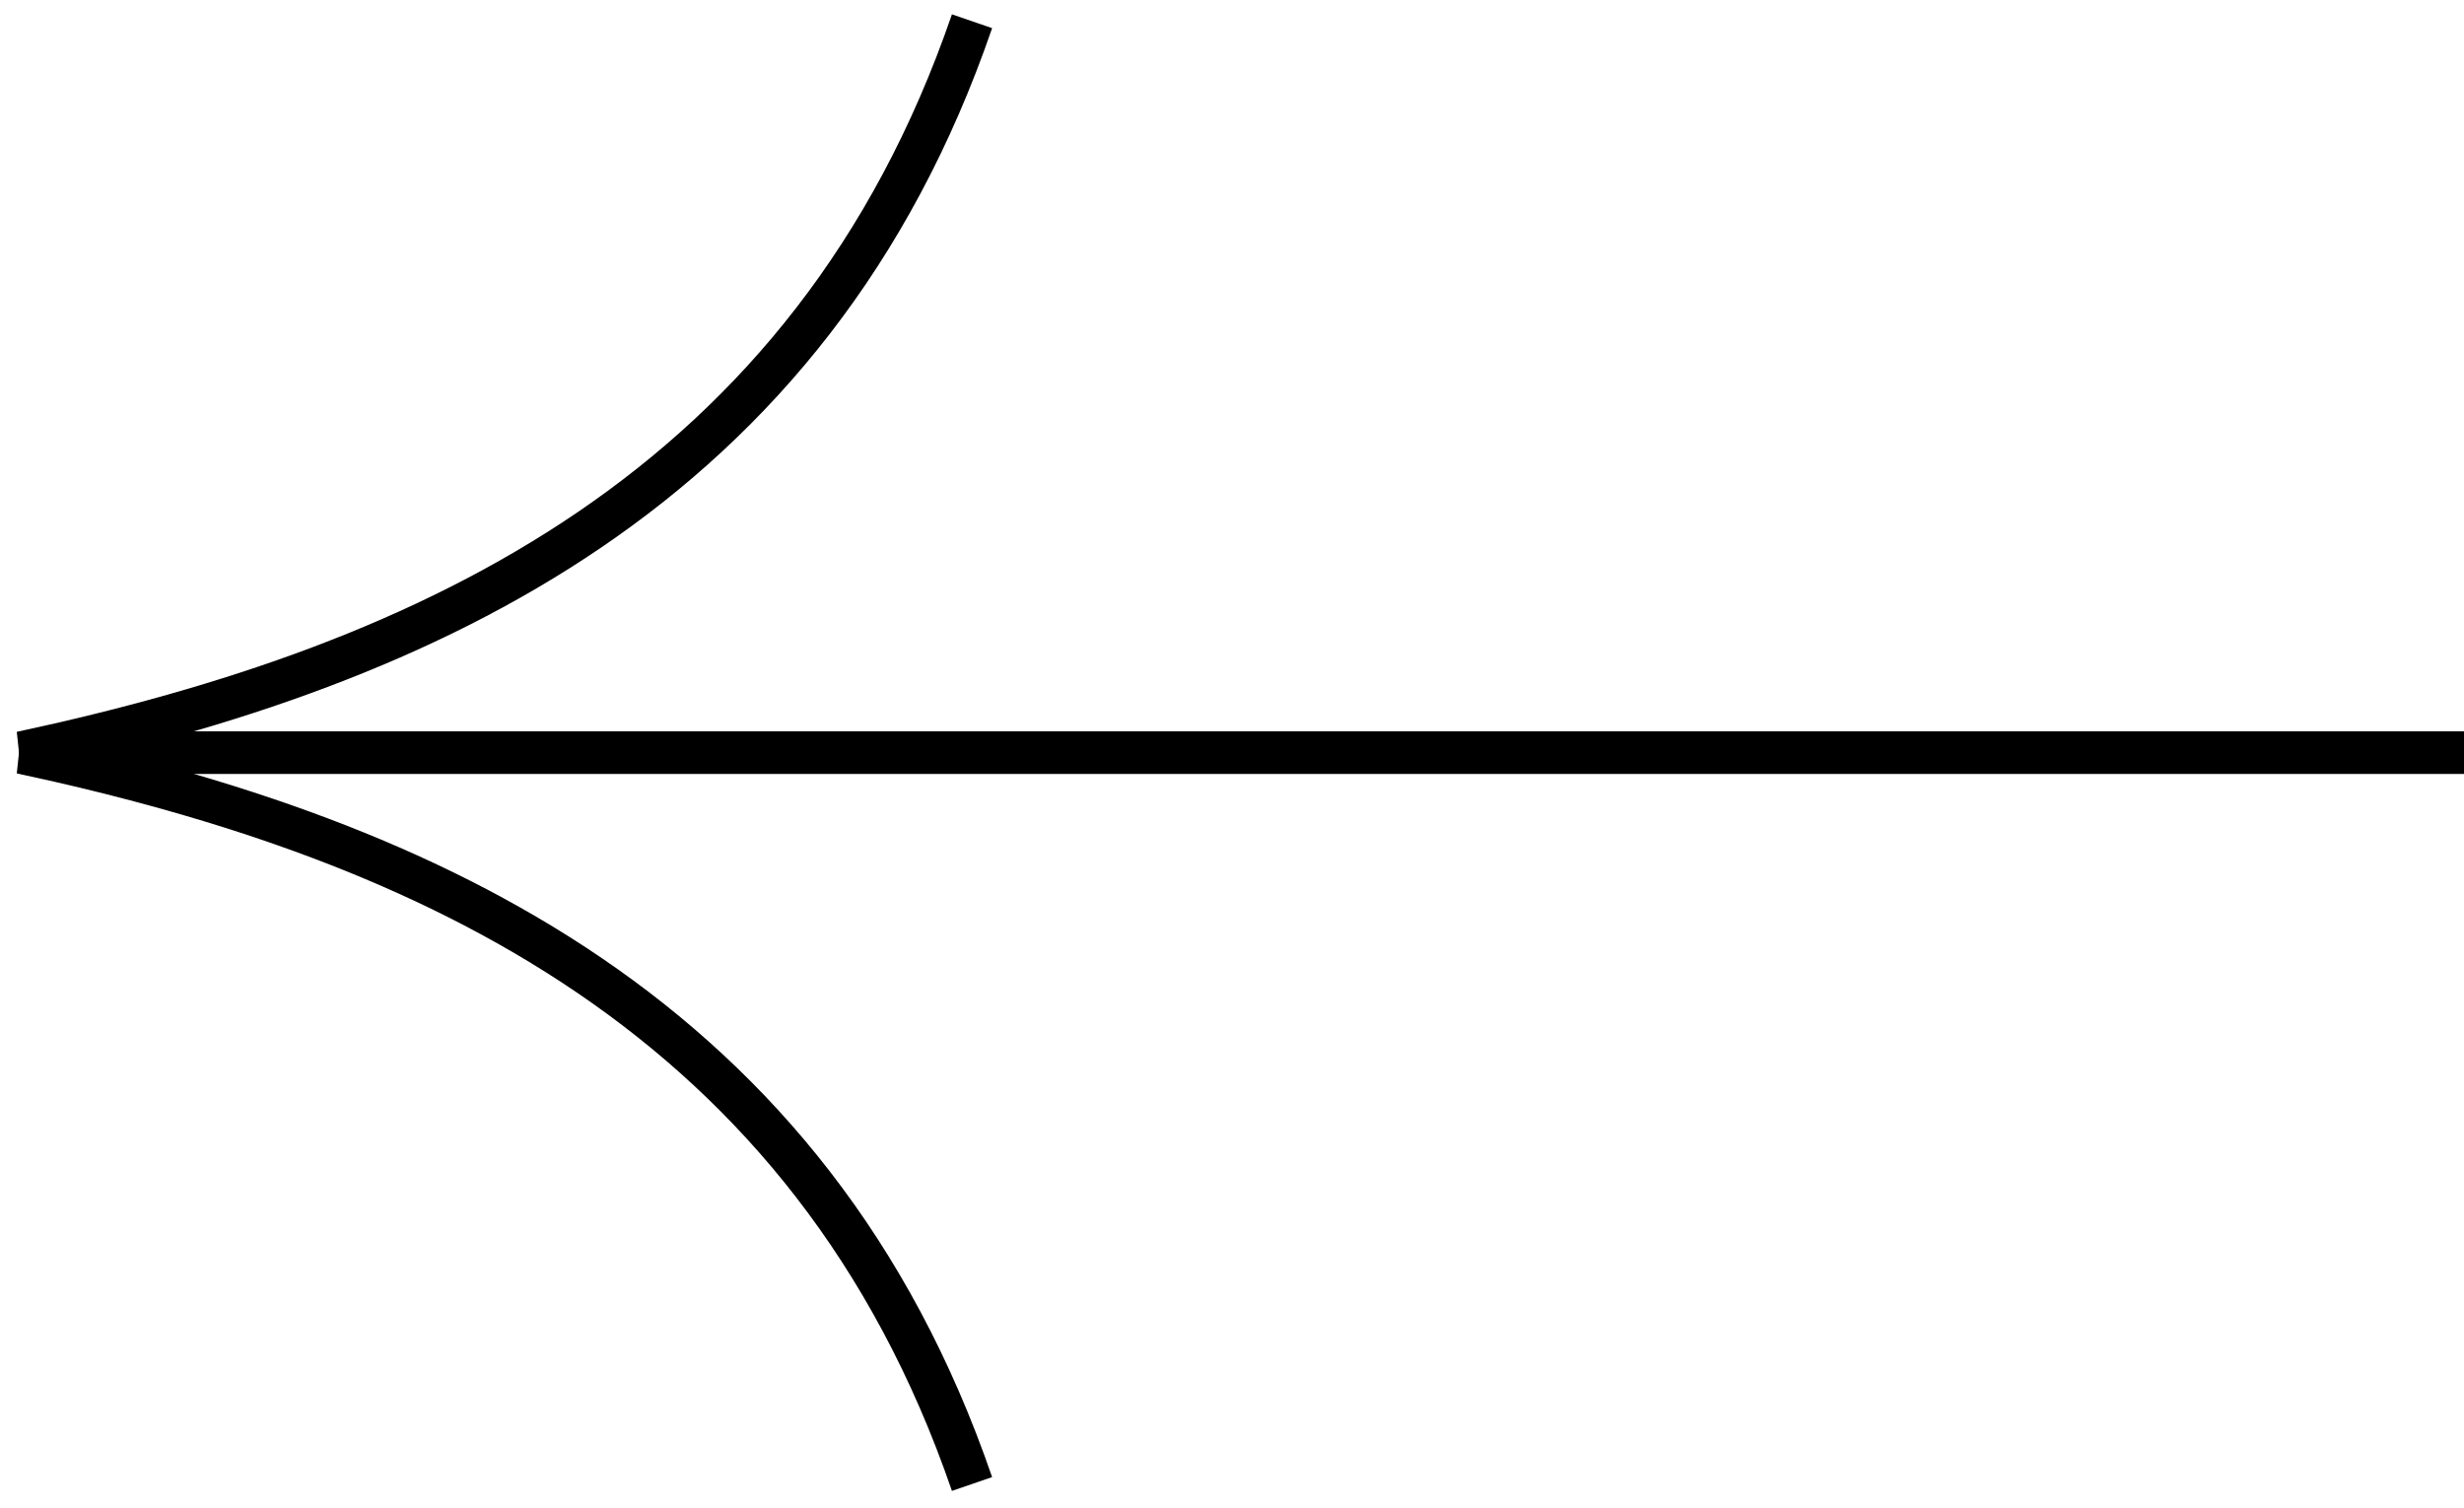
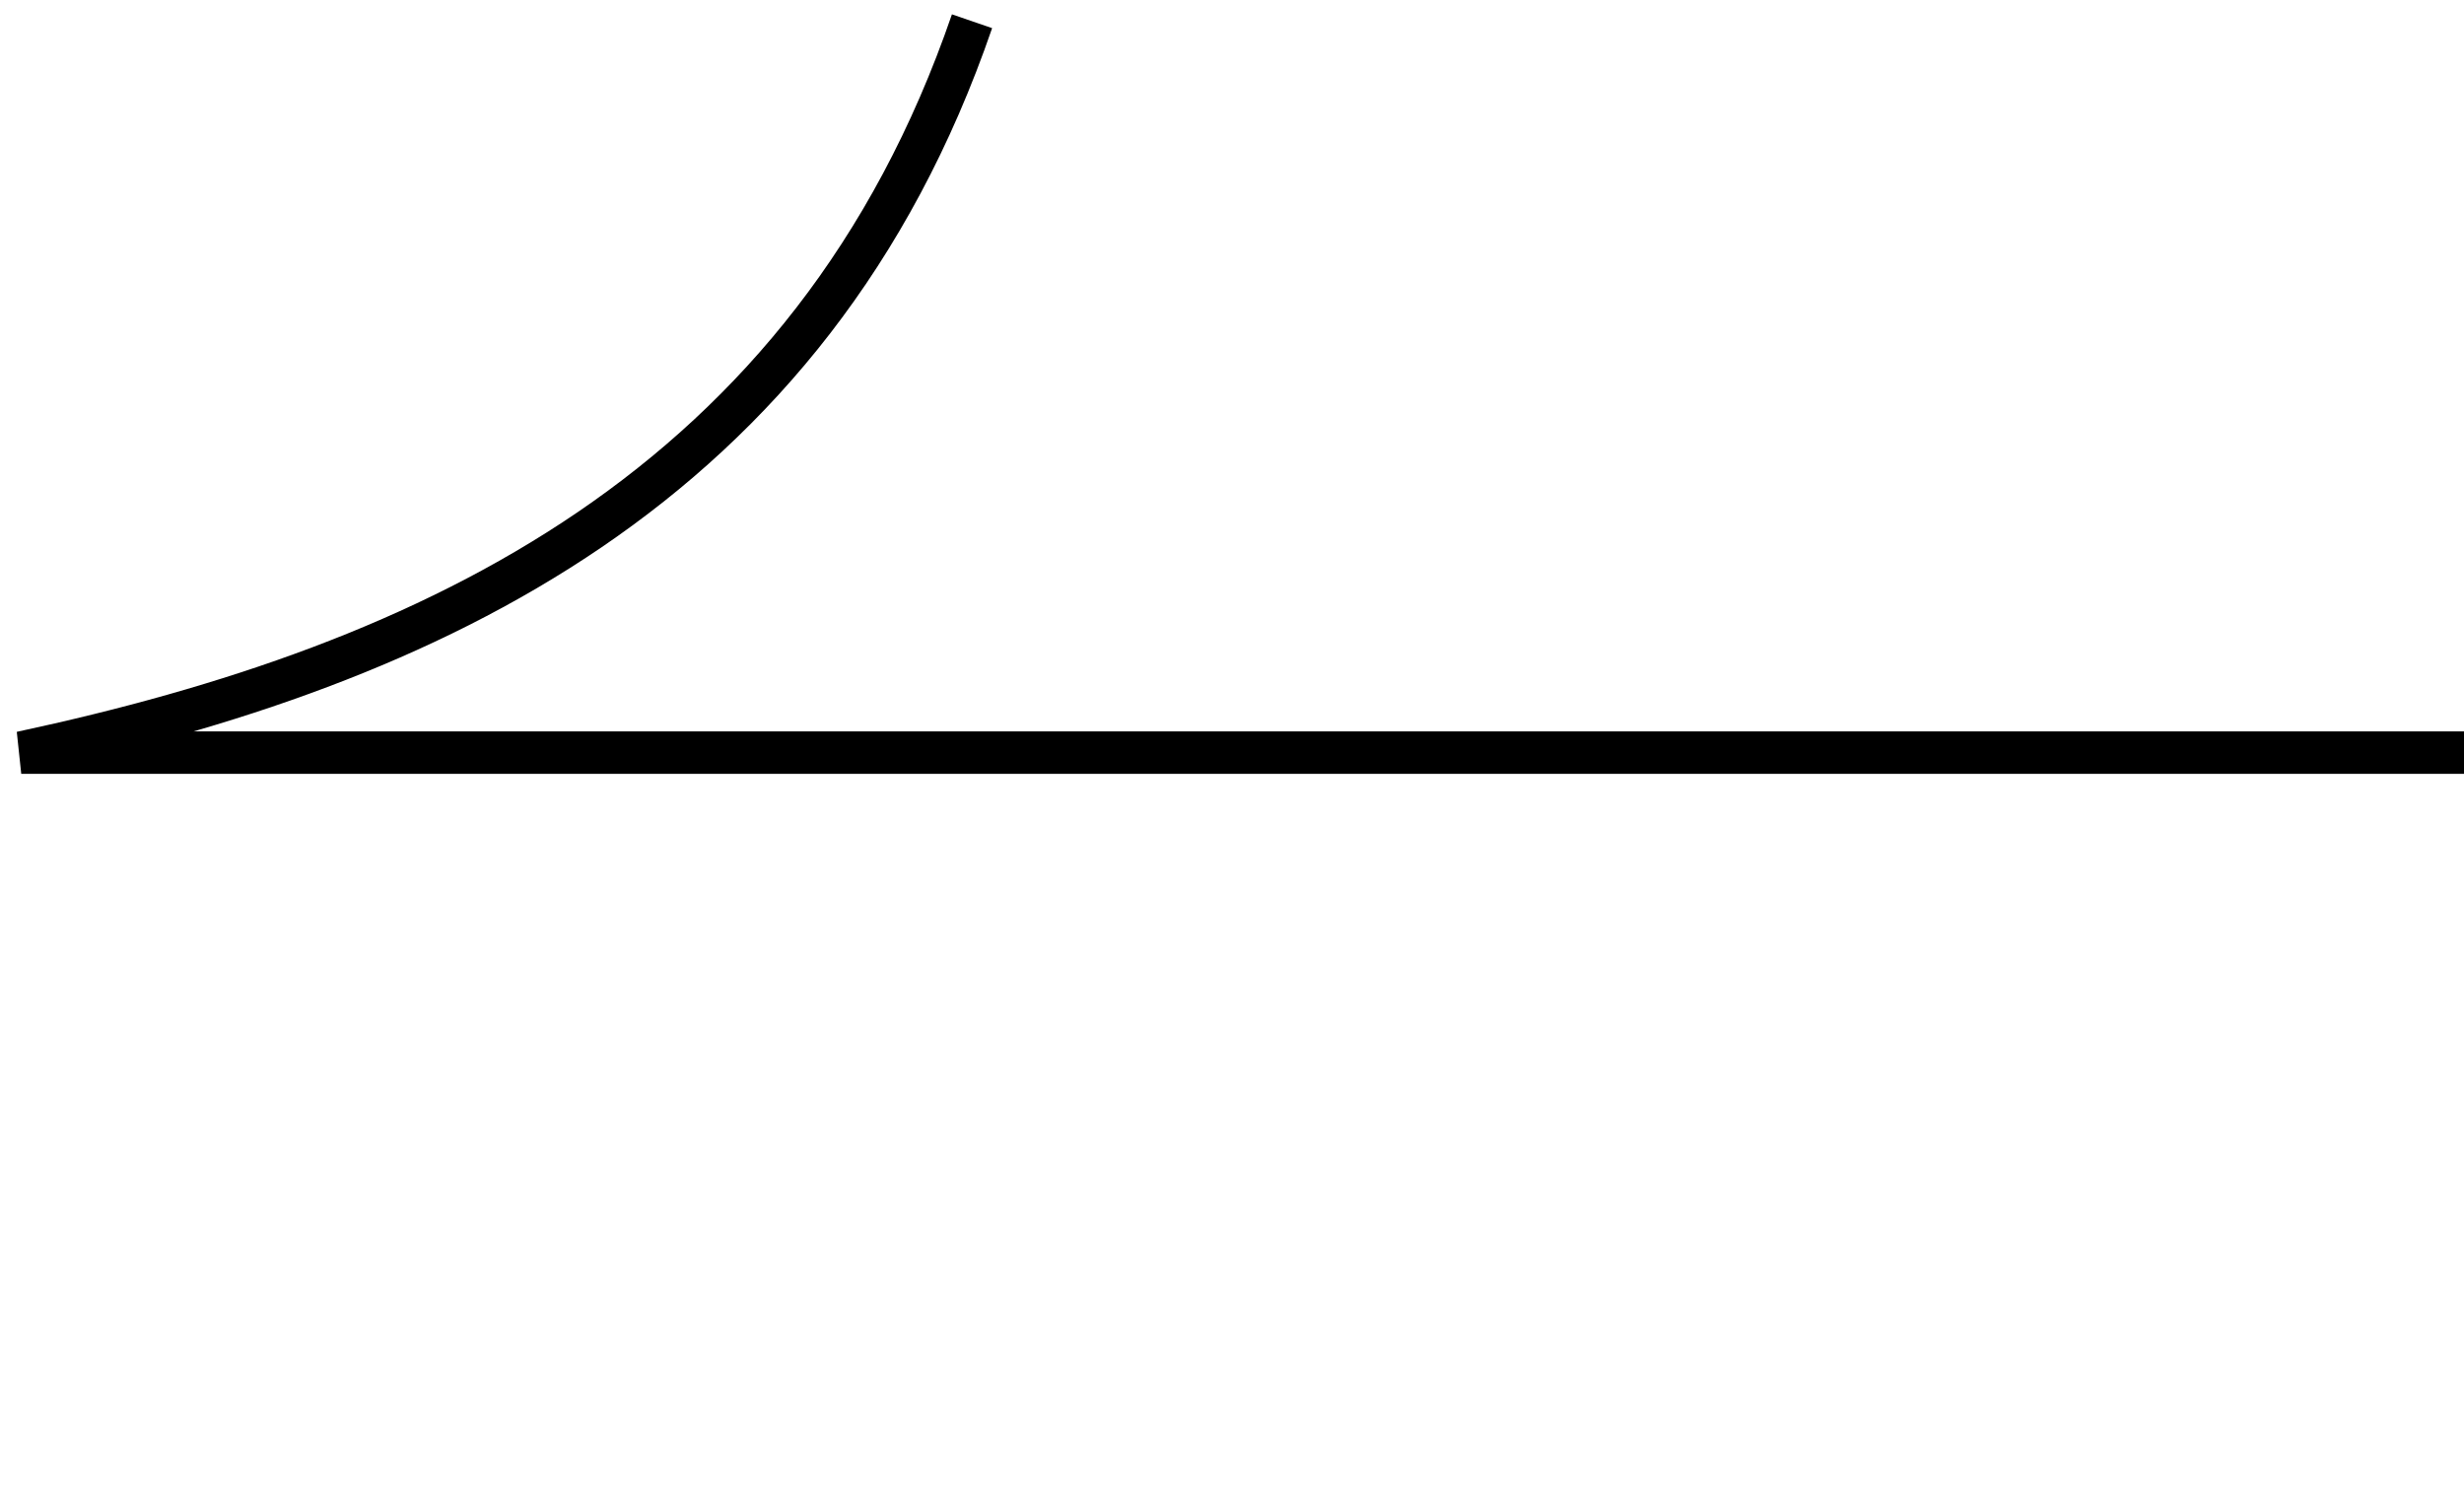
<svg xmlns="http://www.w3.org/2000/svg" width="116" height="71" viewBox="0 0 116 71" fill="none">
-   <path d="M116 35.431L1 35.431C20.281 39.563 38.186 47.826 45.761 69.862" stroke="black" stroke-width="2" />
  <path d="M116 35.431L1 35.431C20.281 31.299 38.186 23.036 45.761 1" stroke="black" stroke-width="2" />
</svg>